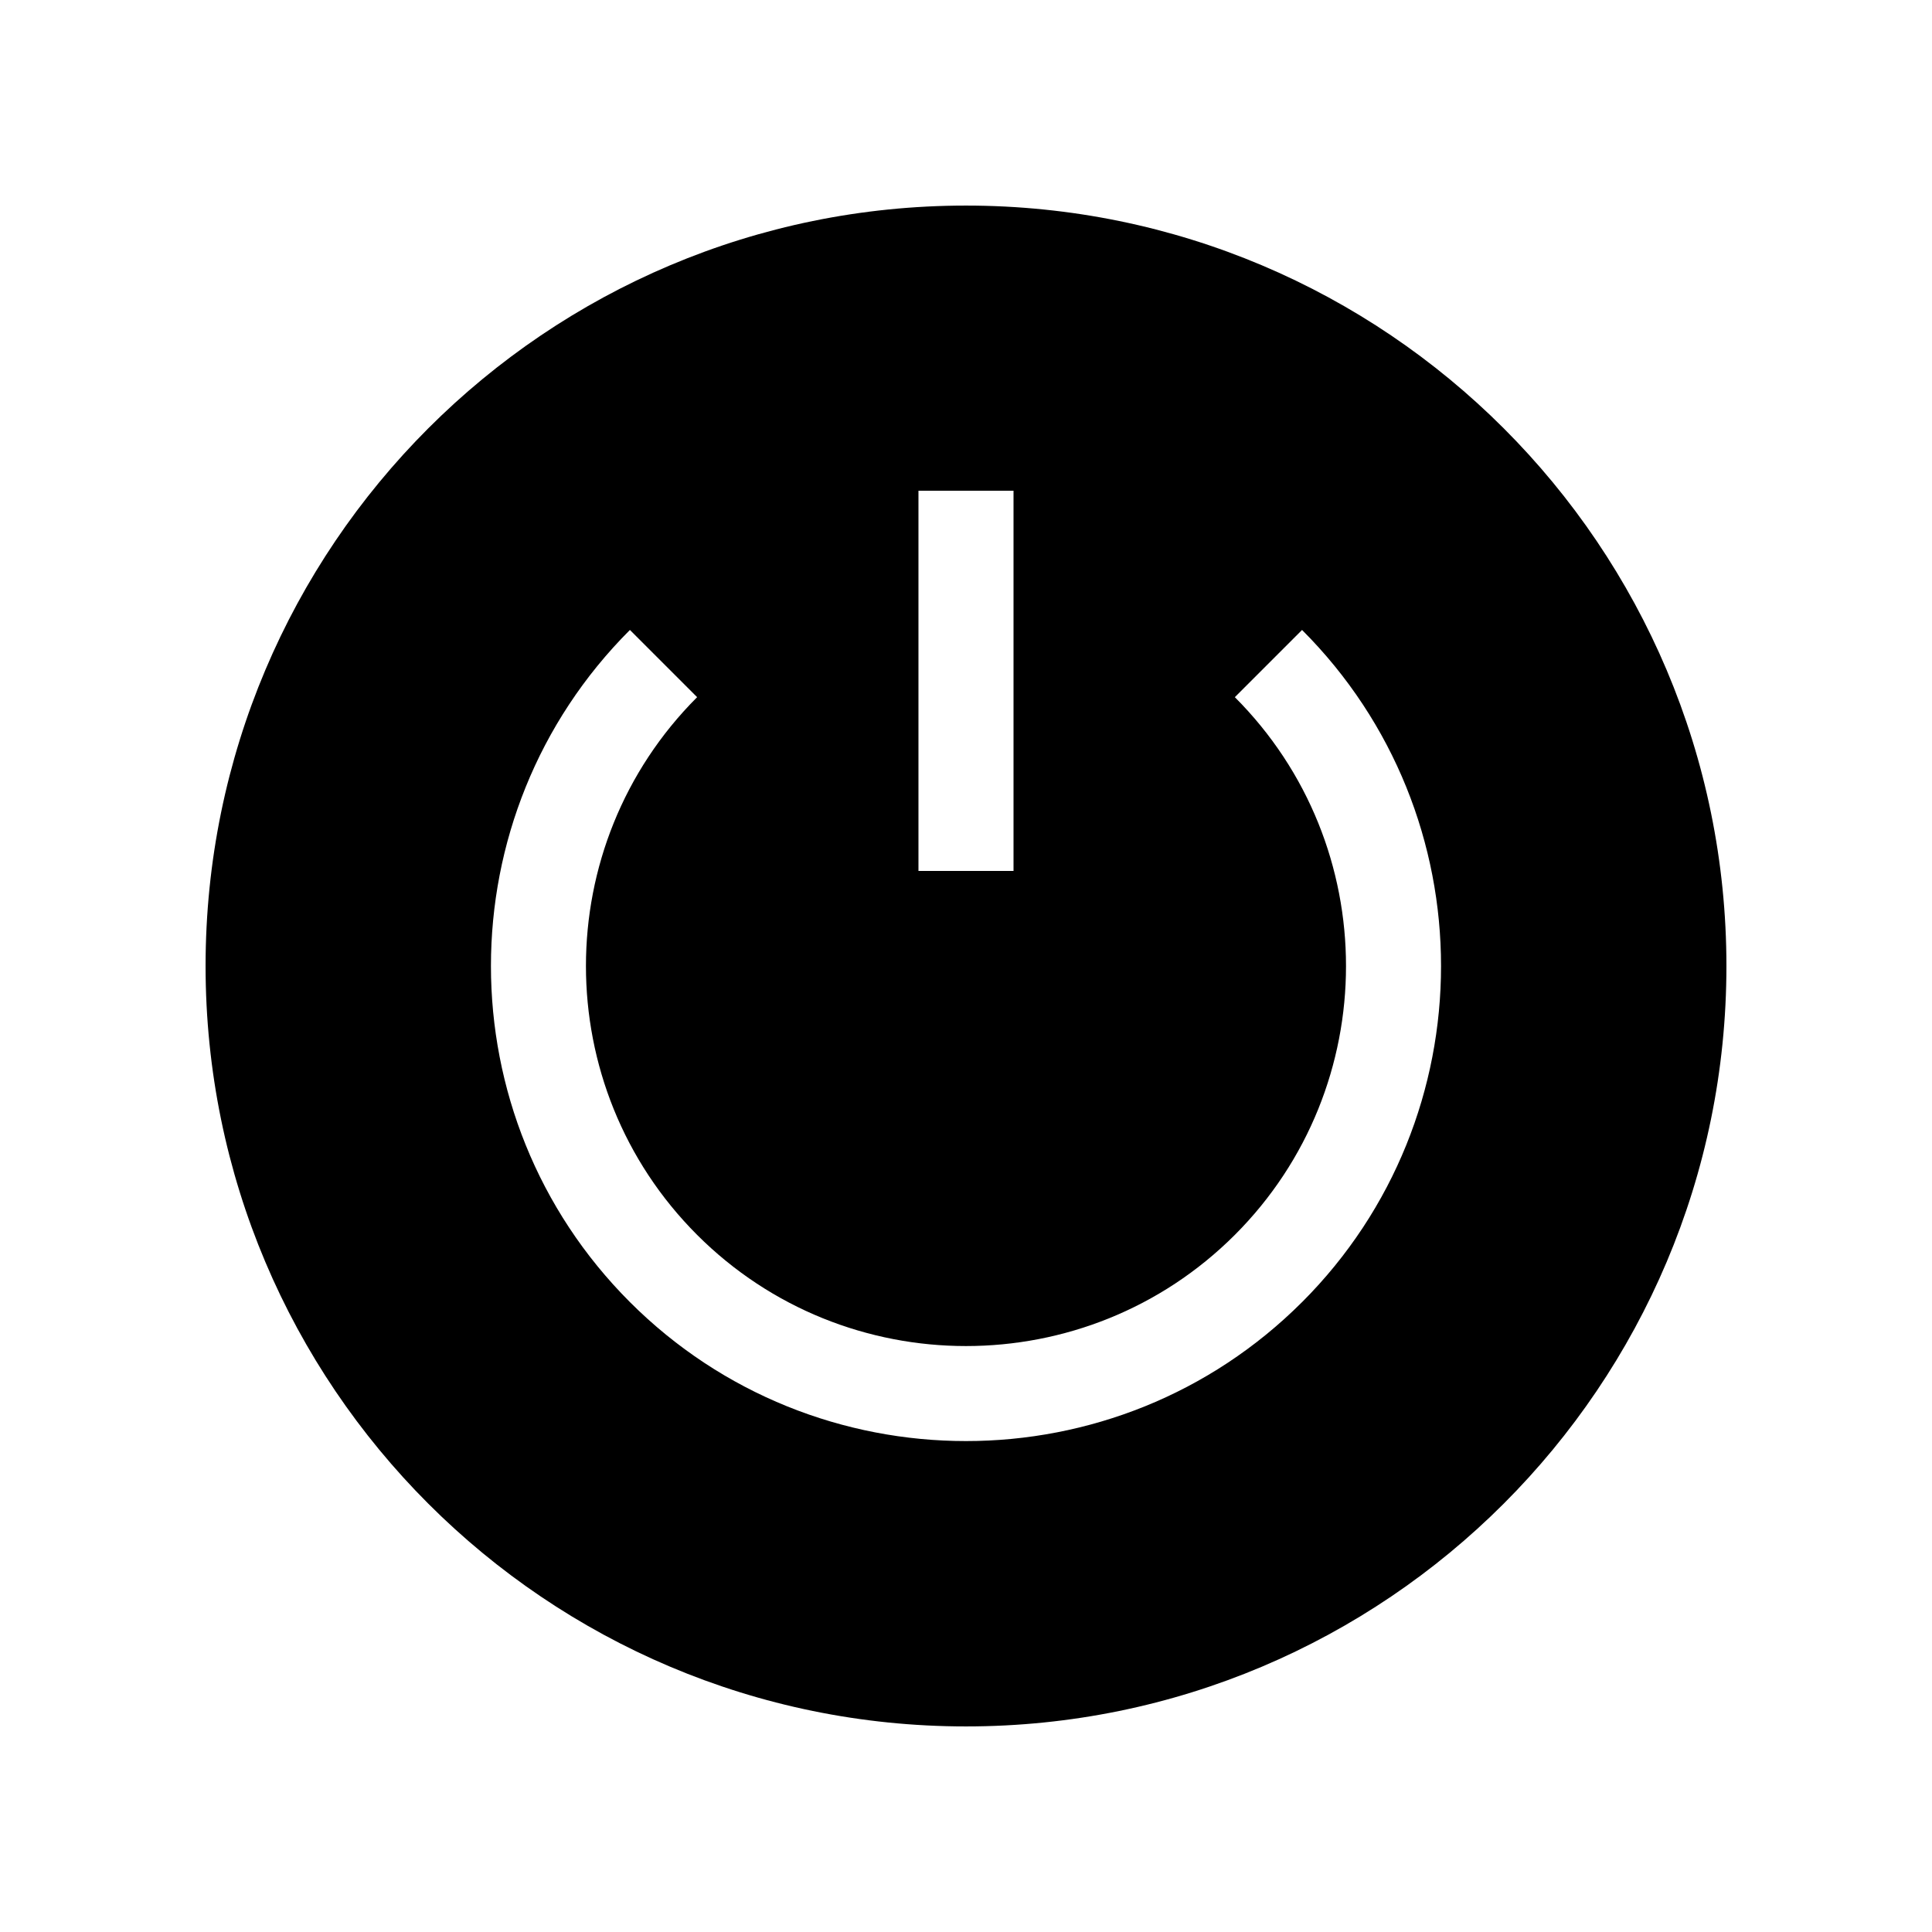
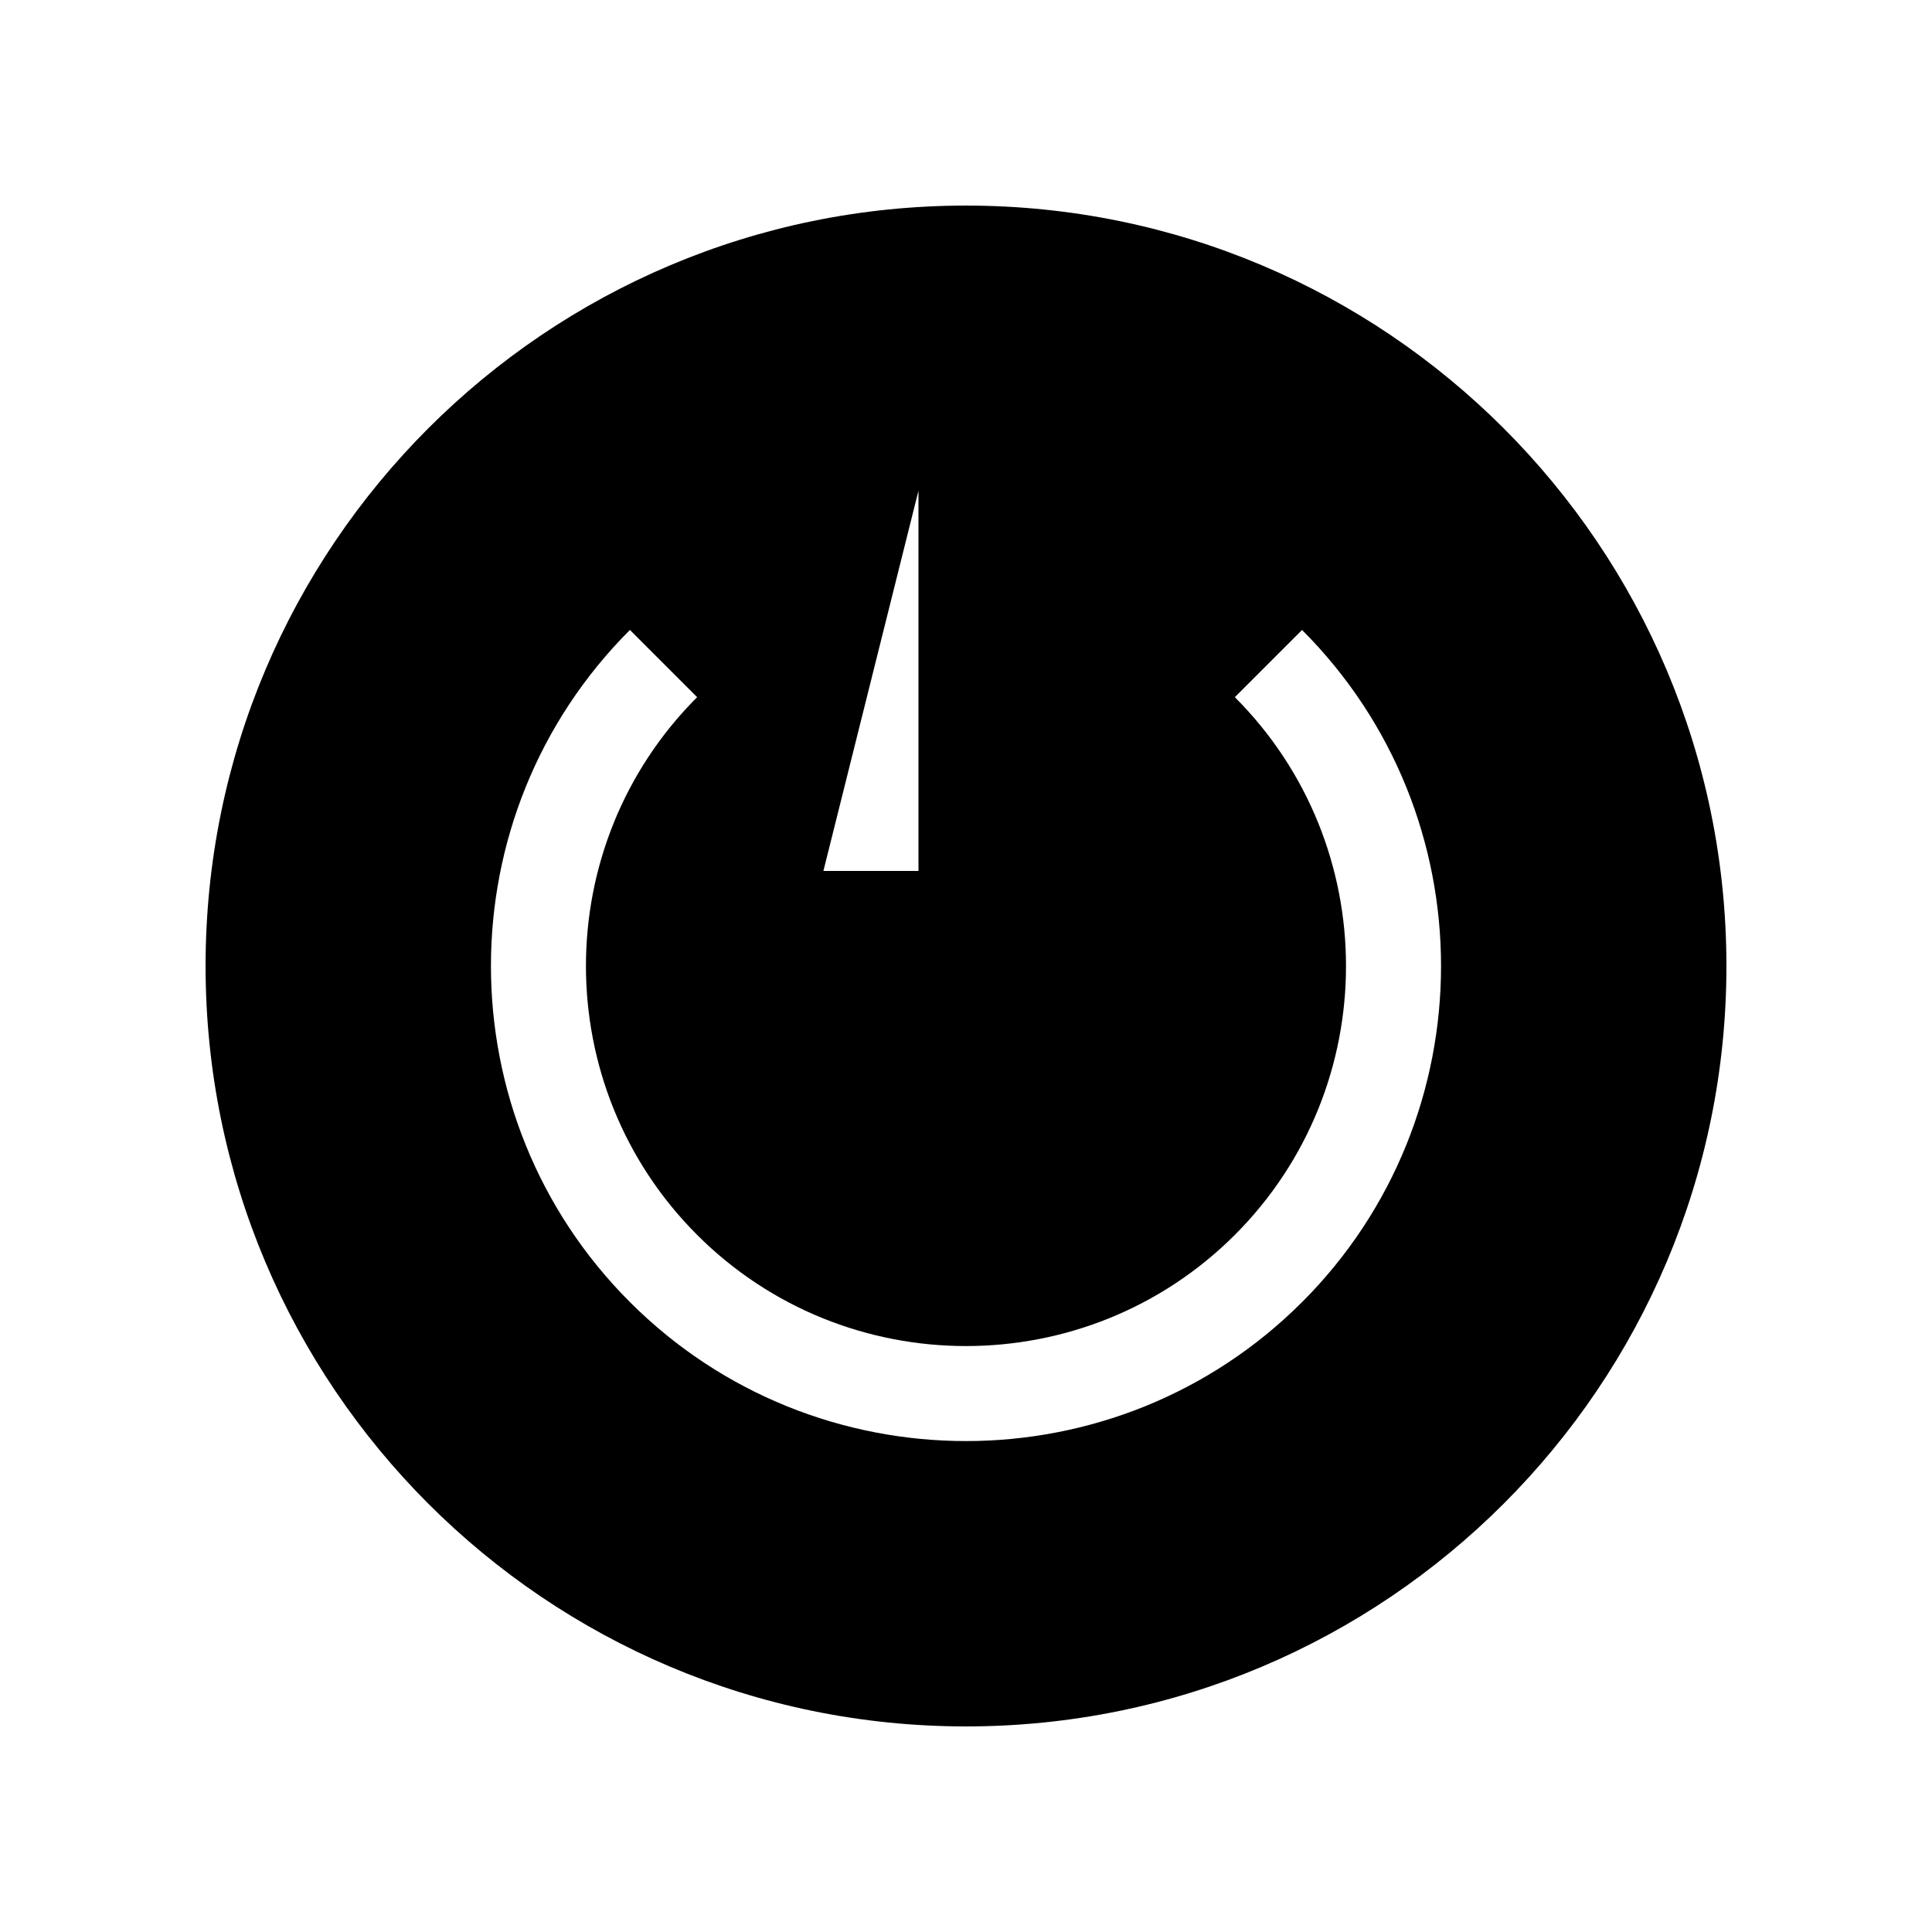
<svg xmlns="http://www.w3.org/2000/svg" fill="#000000" width="800px" height="800px" version="1.1" viewBox="144 144 512 512">
-   <path d="m400 198.48c-111.3 0-201.52 90.227-201.52 201.52s90.227 201.52 201.52 201.52 201.52-90.227 201.52-201.52-90.227-201.52-201.52-201.52zm-12.598 75.57h25.191v100.76h-25.191zm101.66 215.02c-24.555 24.551-56.809 36.828-89.062 36.828s-64.508-12.277-89.066-36.832c-49.105-49.109-49.105-129.02 0-178.12l17.812 17.812c-39.285 39.285-39.285 103.21 0 142.5 39.285 39.281 103.21 39.281 142.5 0 39.281-39.285 39.281-103.21 0-142.5l17.812-17.812c49.109 49.109 49.109 129.02 0.004 178.13z" />
+   <path d="m400 198.48c-111.3 0-201.52 90.227-201.52 201.52s90.227 201.52 201.52 201.52 201.52-90.227 201.52-201.52-90.227-201.52-201.52-201.52zm-12.598 75.57v100.76h-25.191zm101.66 215.02c-24.555 24.551-56.809 36.828-89.062 36.828s-64.508-12.277-89.066-36.832c-49.105-49.109-49.105-129.02 0-178.12l17.812 17.812c-39.285 39.285-39.285 103.21 0 142.5 39.285 39.281 103.21 39.281 142.5 0 39.281-39.285 39.281-103.21 0-142.5l17.812-17.812c49.109 49.109 49.109 129.02 0.004 178.13z" />
</svg>